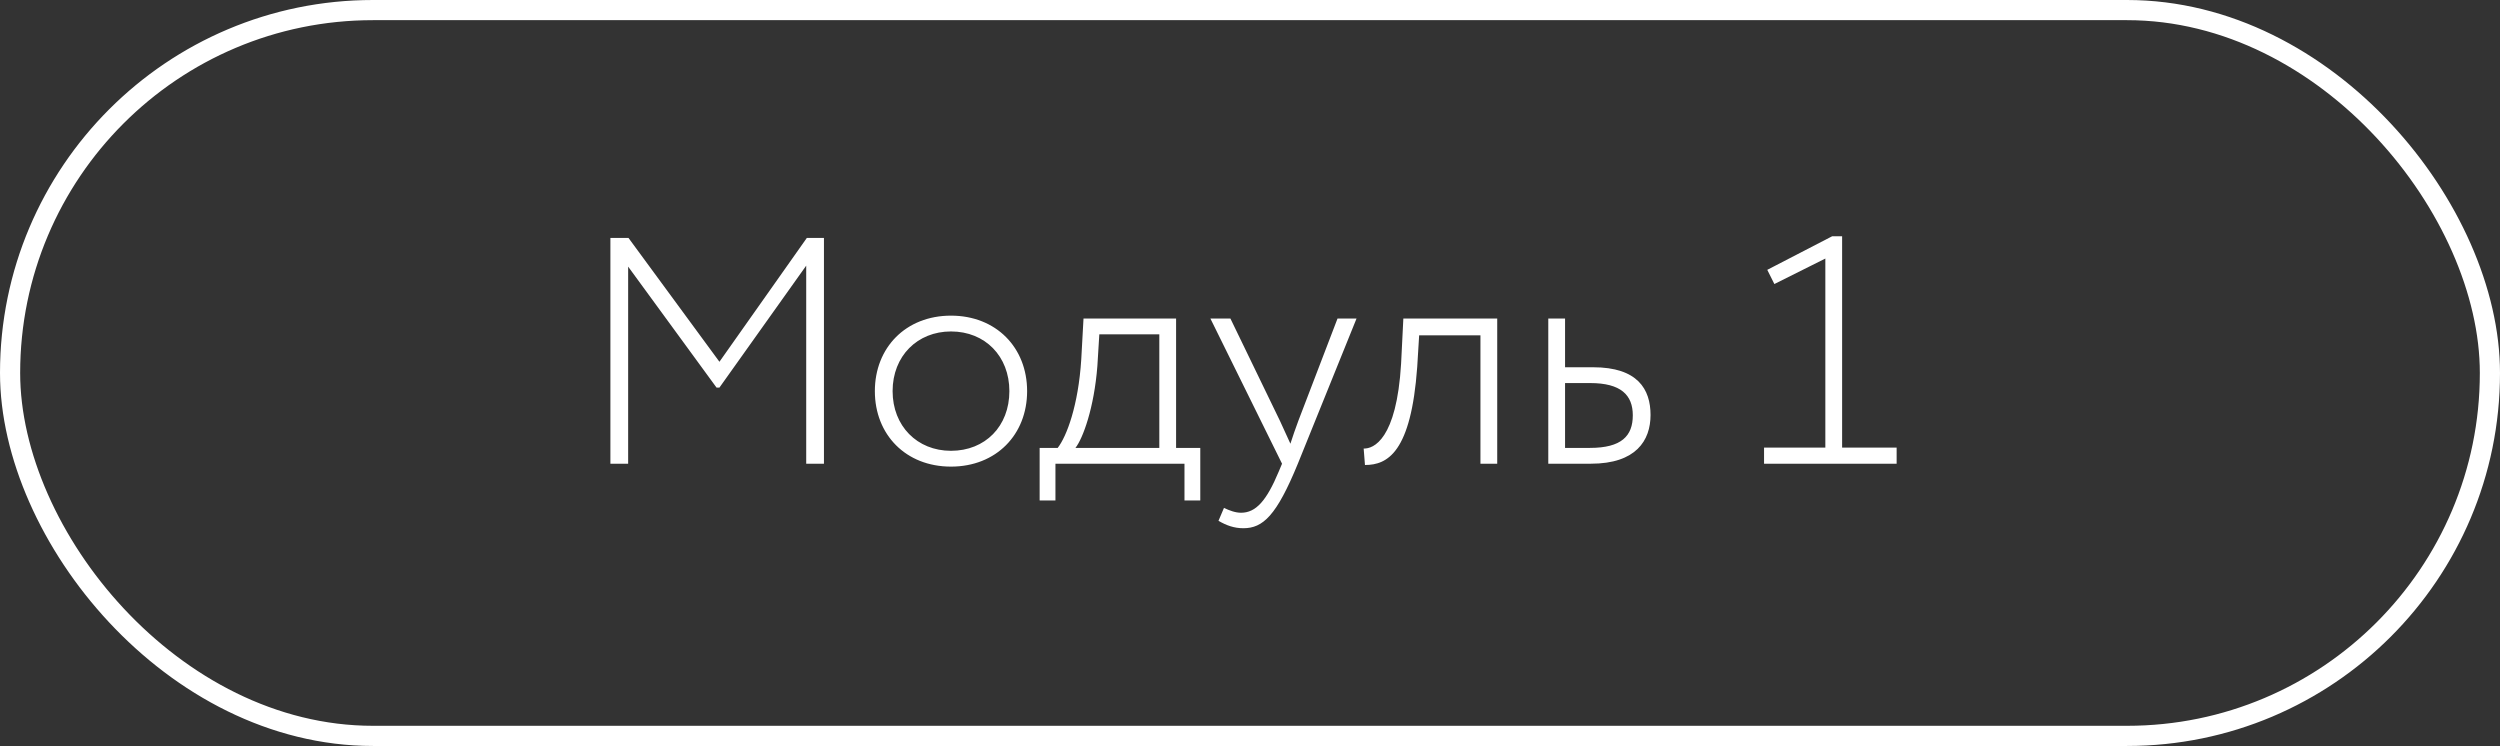
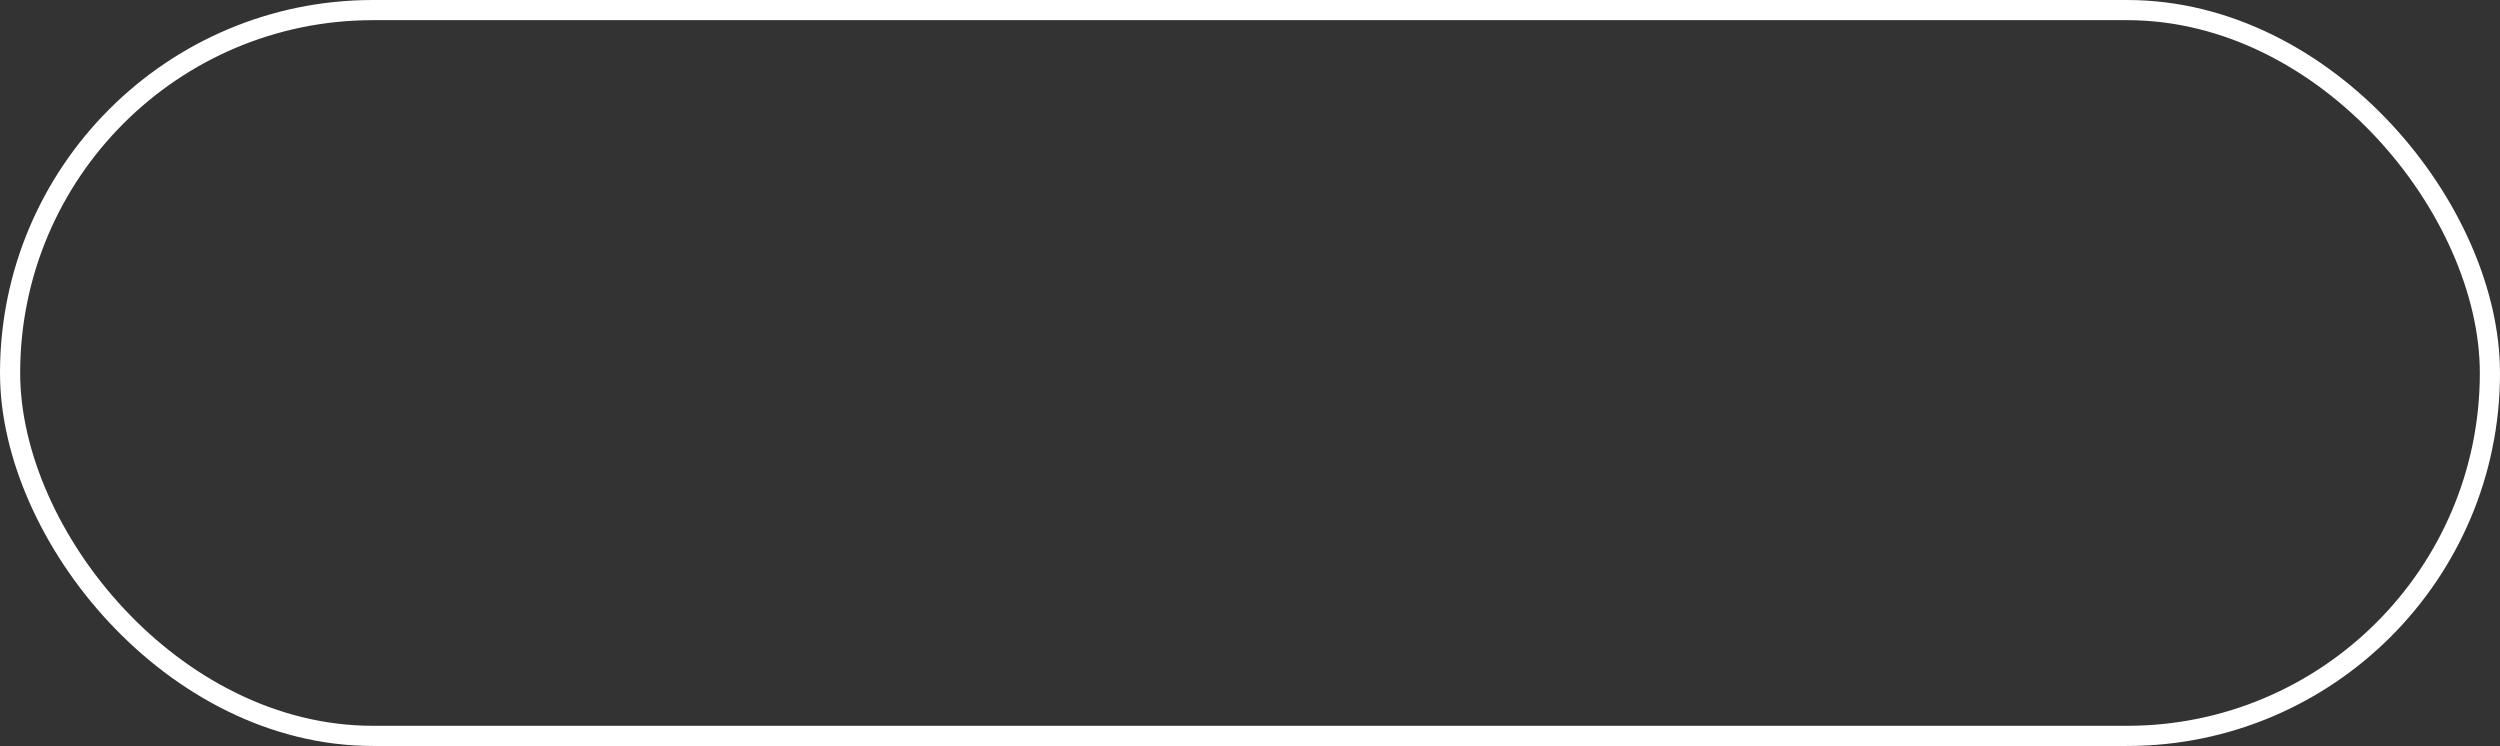
<svg xmlns="http://www.w3.org/2000/svg" width="124" height="37" viewBox="0 0 124 37" fill="none">
  <rect x="0" y="0" width="124" height="37" fill="#333333" stroke="none" />
  <rect x="0.5" y="0.5" width="123" height="36" rx="18" stroke="white" />
-   <path d="M30.276 23V11.8H31.172L35.684 17.944L40.02 11.8H40.868V23H39.988V13.176L35.684 19.224H35.54L31.156 13.224V23H30.276ZM43.393 19.4C43.393 17.24 44.929 15.656 47.169 15.656C49.409 15.656 50.945 17.24 50.945 19.4C50.945 21.56 49.409 23.144 47.169 23.144C44.929 23.144 43.393 21.56 43.393 19.4ZM44.273 19.4C44.273 21.128 45.489 22.36 47.169 22.36C48.865 22.36 50.065 21.144 50.065 19.4C50.065 17.672 48.865 16.44 47.169 16.44C45.505 16.44 44.273 17.656 44.273 19.4ZM51.566 24.824V22.216H52.462C52.91 21.64 53.486 20.104 53.63 17.832L53.742 15.8H58.334V22.216H59.534V24.824H58.75V23H52.35V24.824H51.566ZM54.43 18.152C54.27 20.232 53.71 21.752 53.342 22.216H57.502V16.584H54.526L54.43 18.152ZM67.284 15.8L64.373 23C63.316 25.576 62.645 26.2 61.669 26.2C61.205 26.2 60.821 26.056 60.437 25.832L60.709 25.192C60.98 25.32 61.269 25.432 61.556 25.432C62.292 25.432 62.821 24.84 63.428 23.384L63.589 23L60.036 15.8H61.029L63.492 20.888L64.004 22.008C64.117 21.64 64.26 21.256 64.404 20.856L66.341 15.8H67.284ZM73.43 23V16.632H70.39L70.294 18.2C69.99 22.44 68.822 23.064 67.702 23.064L67.638 22.248C68.118 22.264 69.27 21.816 69.494 18.04L69.606 15.8H74.262V23H73.43ZM76.795 23V15.8H77.627V18.216H79.019C81.227 18.216 81.867 19.304 81.867 20.584C81.867 21.848 81.147 23 78.907 23H76.795ZM78.875 19H77.627V22.216H78.859C80.427 22.216 80.987 21.624 80.987 20.6C80.987 19.592 80.395 19 78.875 19ZM87.497 23V22.2H90.537V12.824L88.009 14.088L87.657 13.384L90.873 11.72H91.369V22.2H94.073V23H87.497Z" fill="white" />
</svg>